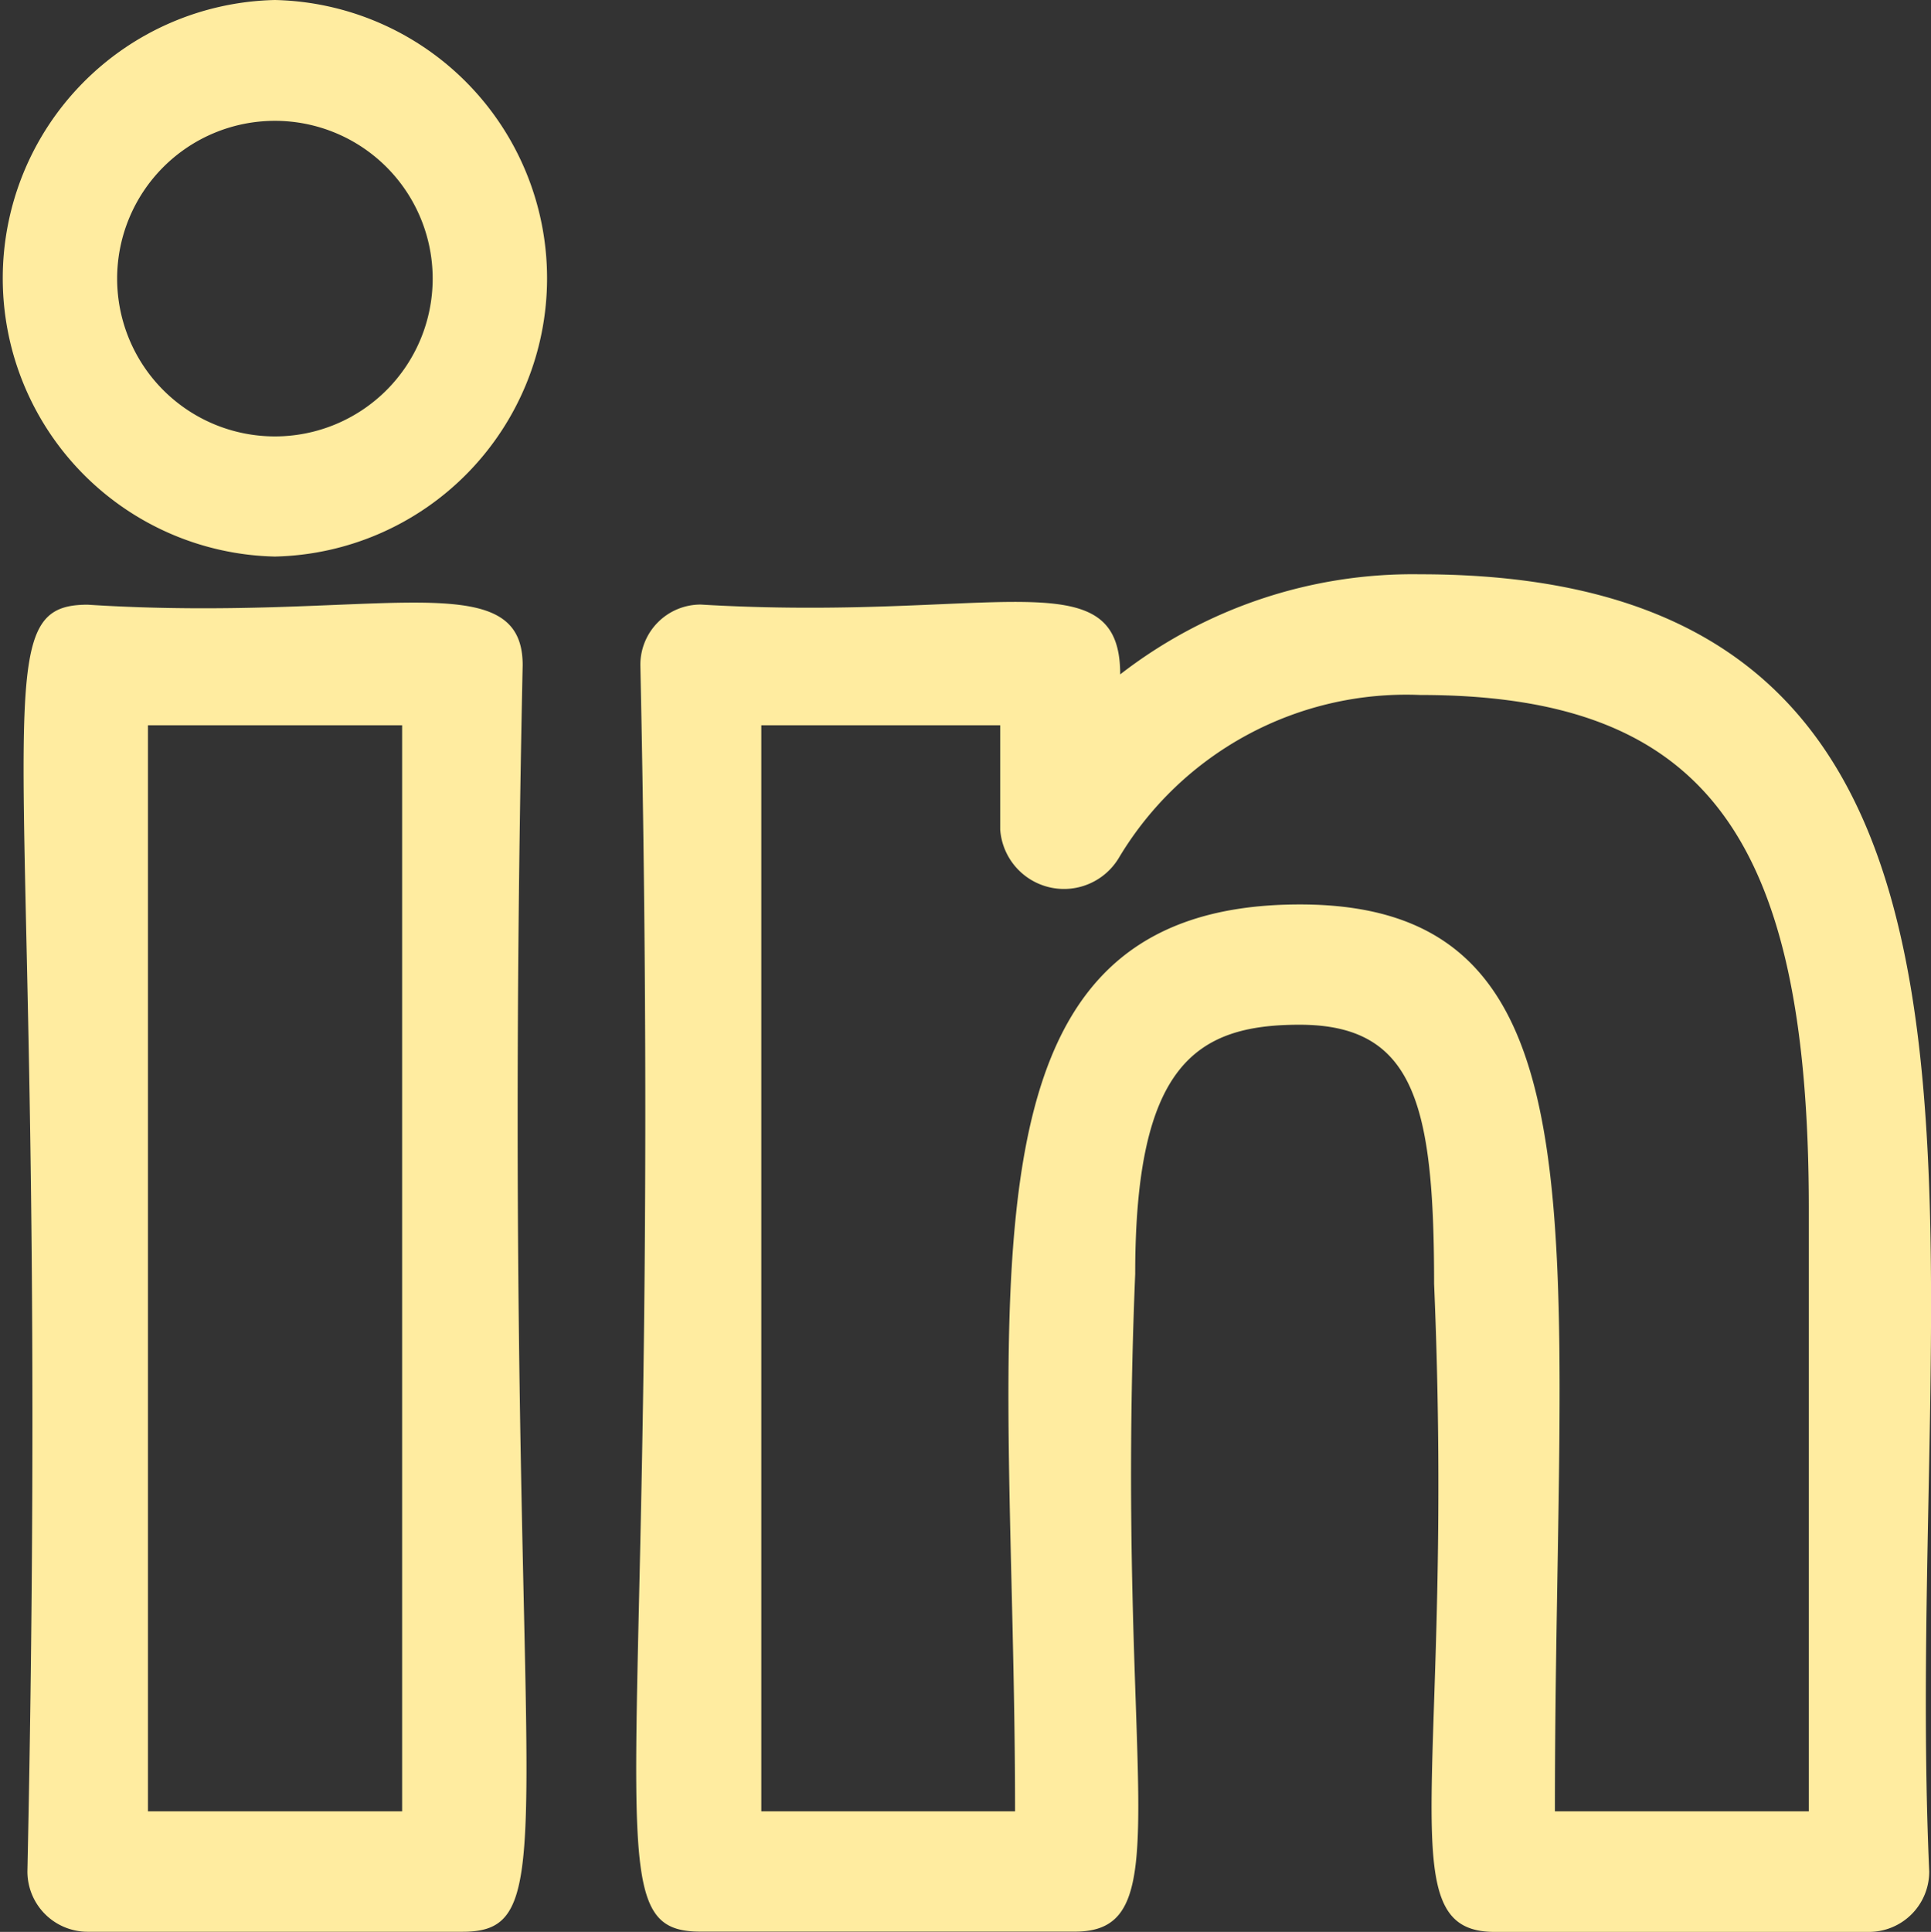
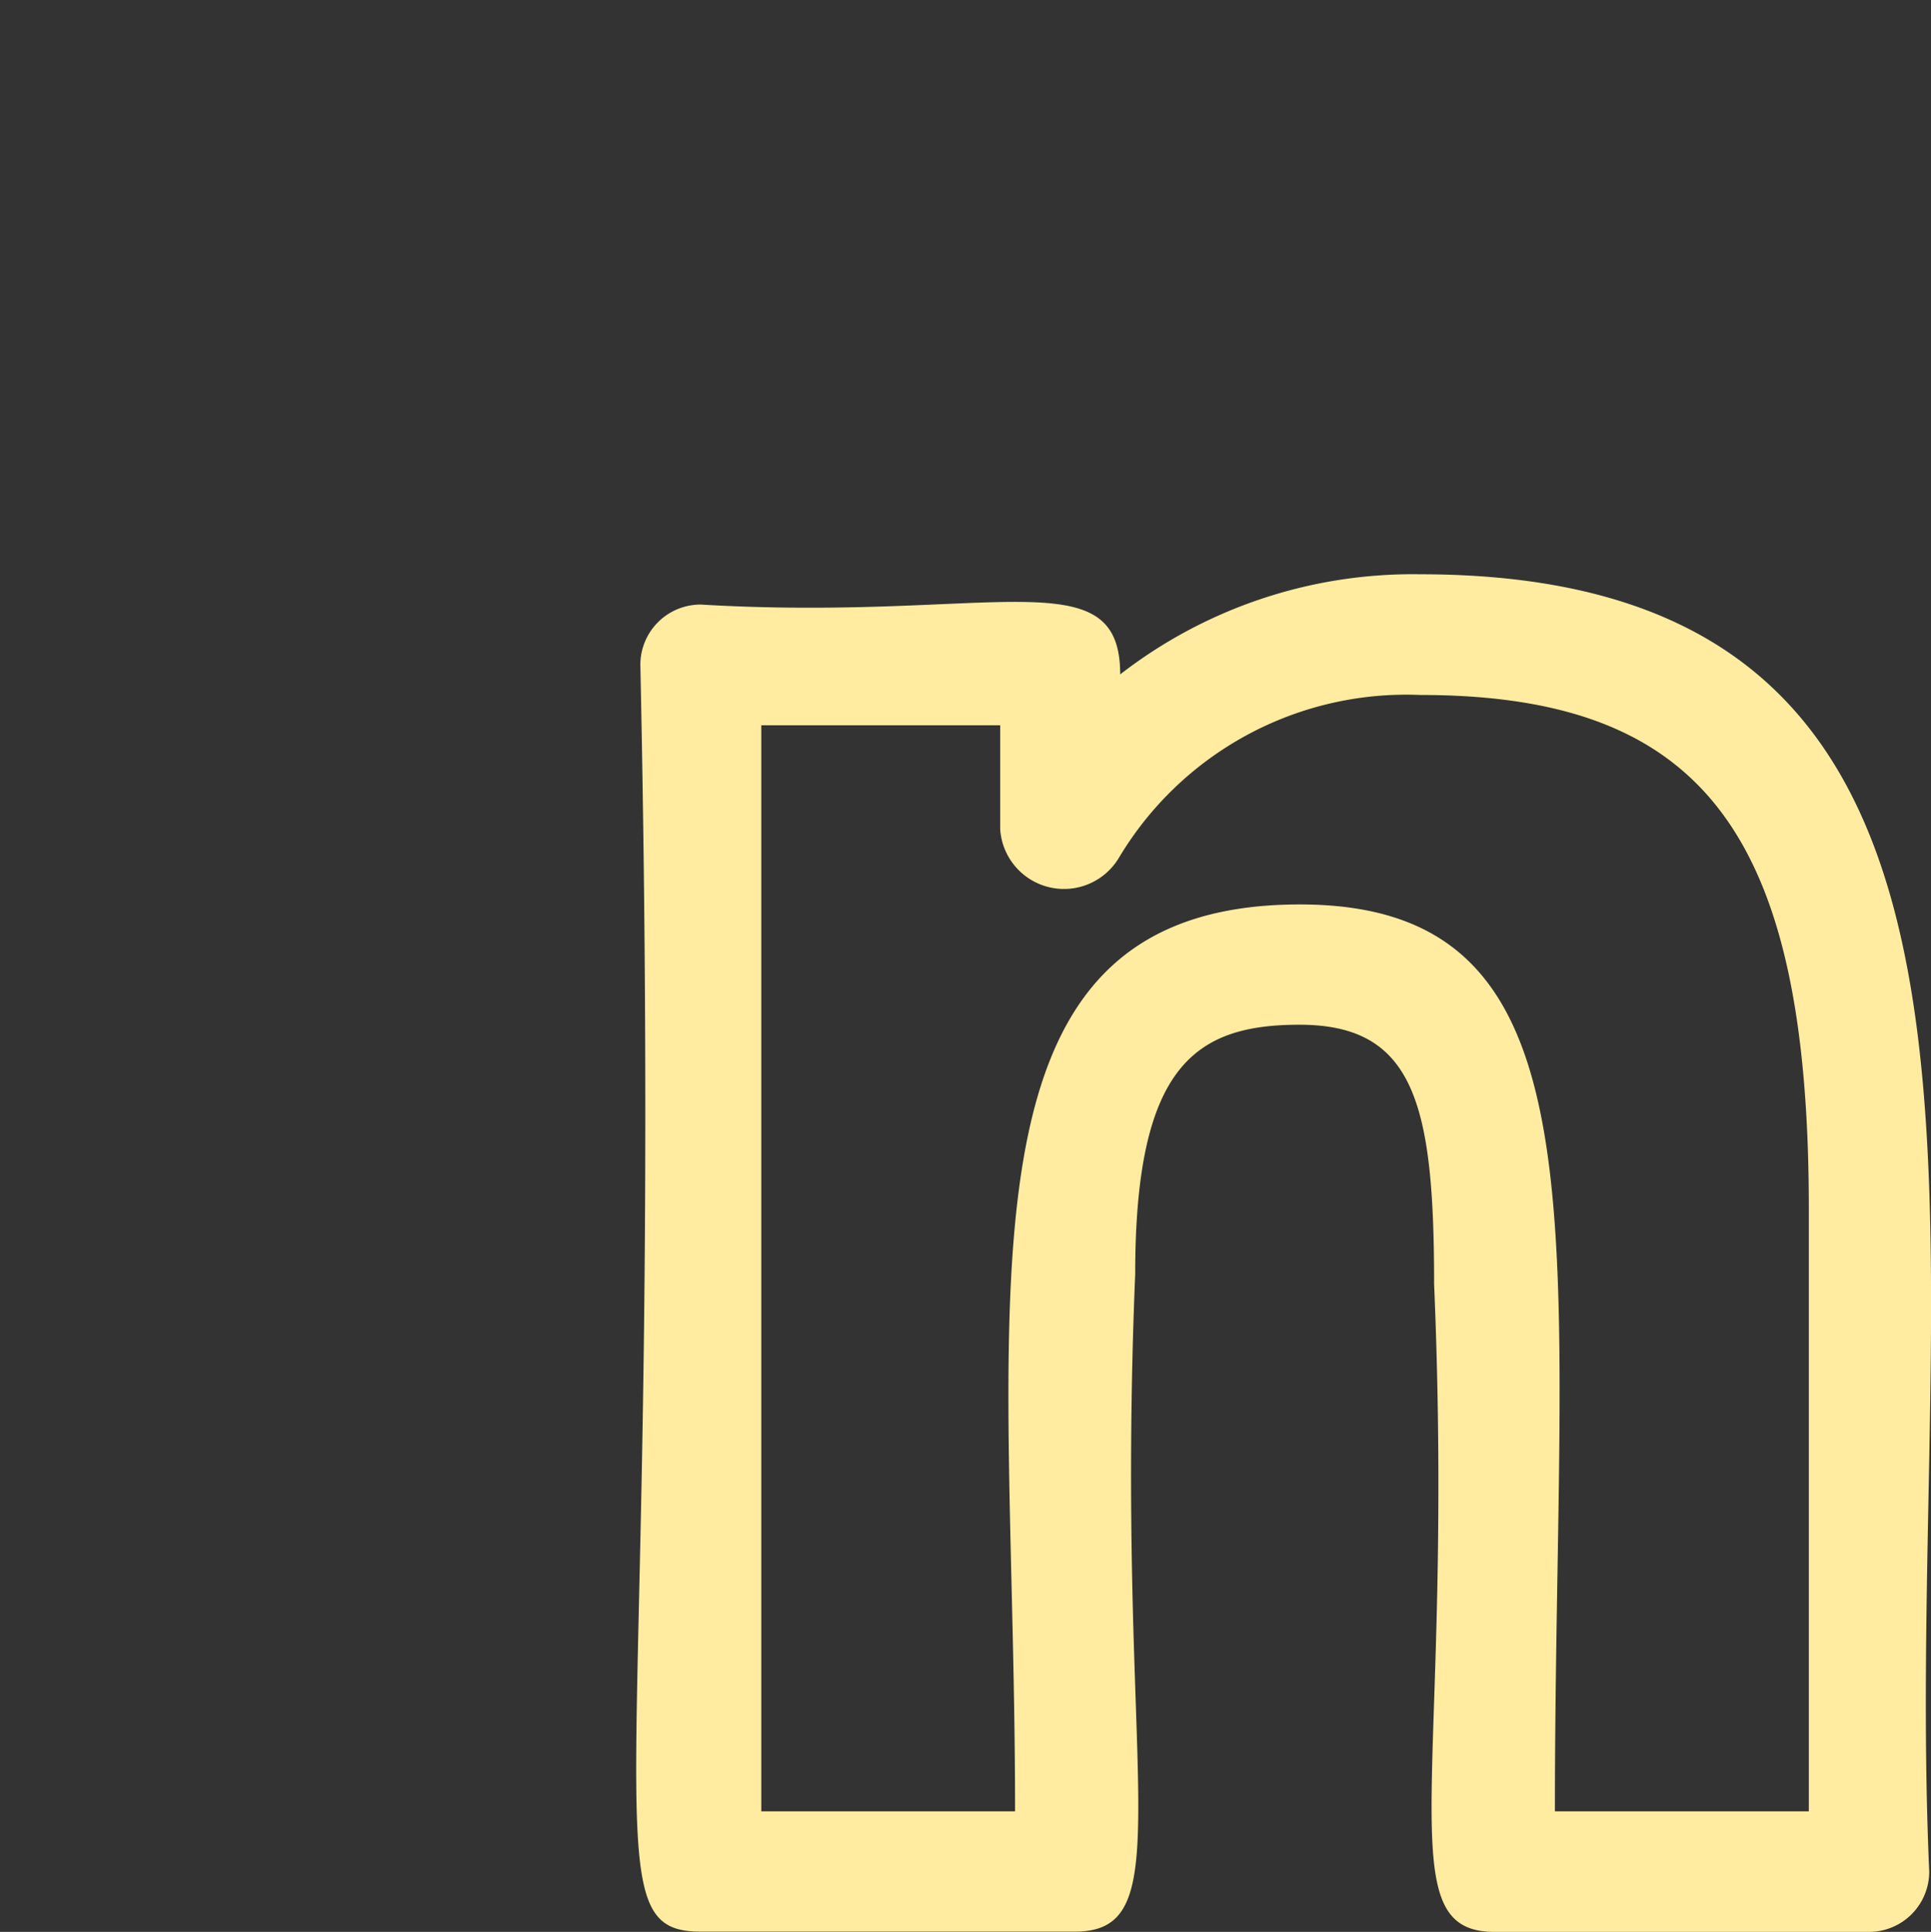
<svg xmlns="http://www.w3.org/2000/svg" width="14.161" height="14.166" viewBox="0 0 14.161 14.166">
  <rect x="0" y="0" width="14.161" height="14.166" fill="#333333" stroke="none" />
  <g id="linkedin" transform="translate(0 0)">
    <path id="Caminho_429" data-name="Caminho 429" d="M14.2,17.055h2.745a.442.442,0,0,0,.442-.442C17.181,11.984,18.472,7.1,13.654,7.1a3.5,3.5,0,0,0-2.2.734c0-.861-.93-.385-3.077-.512a.442.442,0,0,0-.442.442c.178,8.344-.4,9.289.442,9.289h2.745c.8,0,.29-1.124.442-4.823,0-1.528.442-1.827,1.205-1.827.845,0,.987.587.987,1.9C13.91,15.938,13.406,17.055,14.2,17.055ZM12.772,9.521c-2.645,0-2.089,2.908-2.089,6.65H8.822V8.207h1.752v.765a.469.469,0,0,0,.871.206,2.455,2.455,0,0,1,2.209-1.193c2.077,0,2.85,1.021,2.85,3.767v4.419H14.642C14.642,11.963,15.087,9.521,12.772,9.521Z" transform="translate(-3.239 -2.889)" fill="#ffeca0" />
-     <path id="Caminho_430" data-name="Caminho 430" d="M.794,7.467c-.836,0-.264.934-.442,9.289a.442.442,0,0,0,.442.442H3.542c.836,0,.264-.934.442-9.289C3.983,7.146,2.876,7.6.794,7.467ZM3.1,16.315H1.236V8.351H3.1Z" transform="translate(-0.151 -3.033)" fill="#ffeca0" />
-     <path id="Caminho_431" data-name="Caminho 431" d="M2.046,0a2.041,2.041,0,0,0,0,4.081A2.041,2.041,0,0,0,2.046,0Zm0,3.2a1.157,1.157,0,0,1,0-2.314A1.157,1.157,0,0,1,2.046,3.2Z" transform="translate(-0.03 0)" fill="#ffeca0" />
  </g>
</svg>